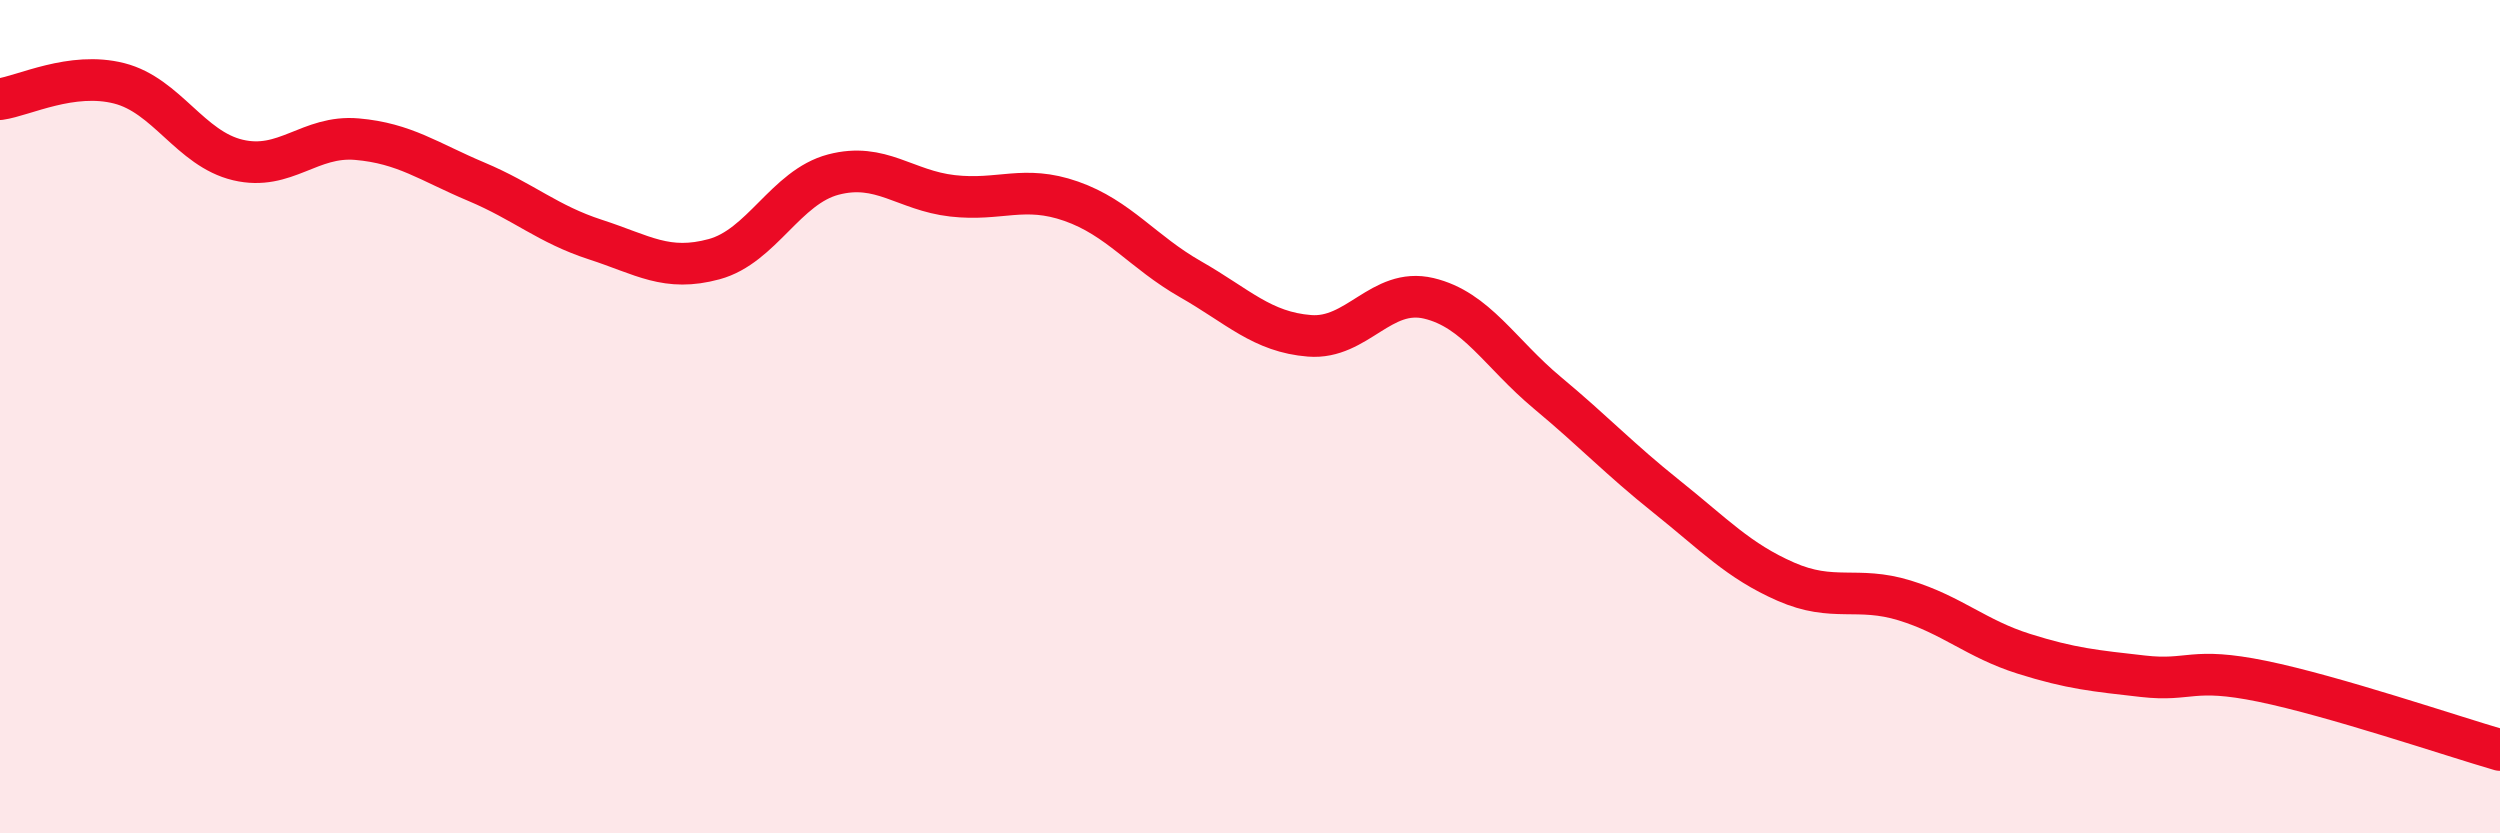
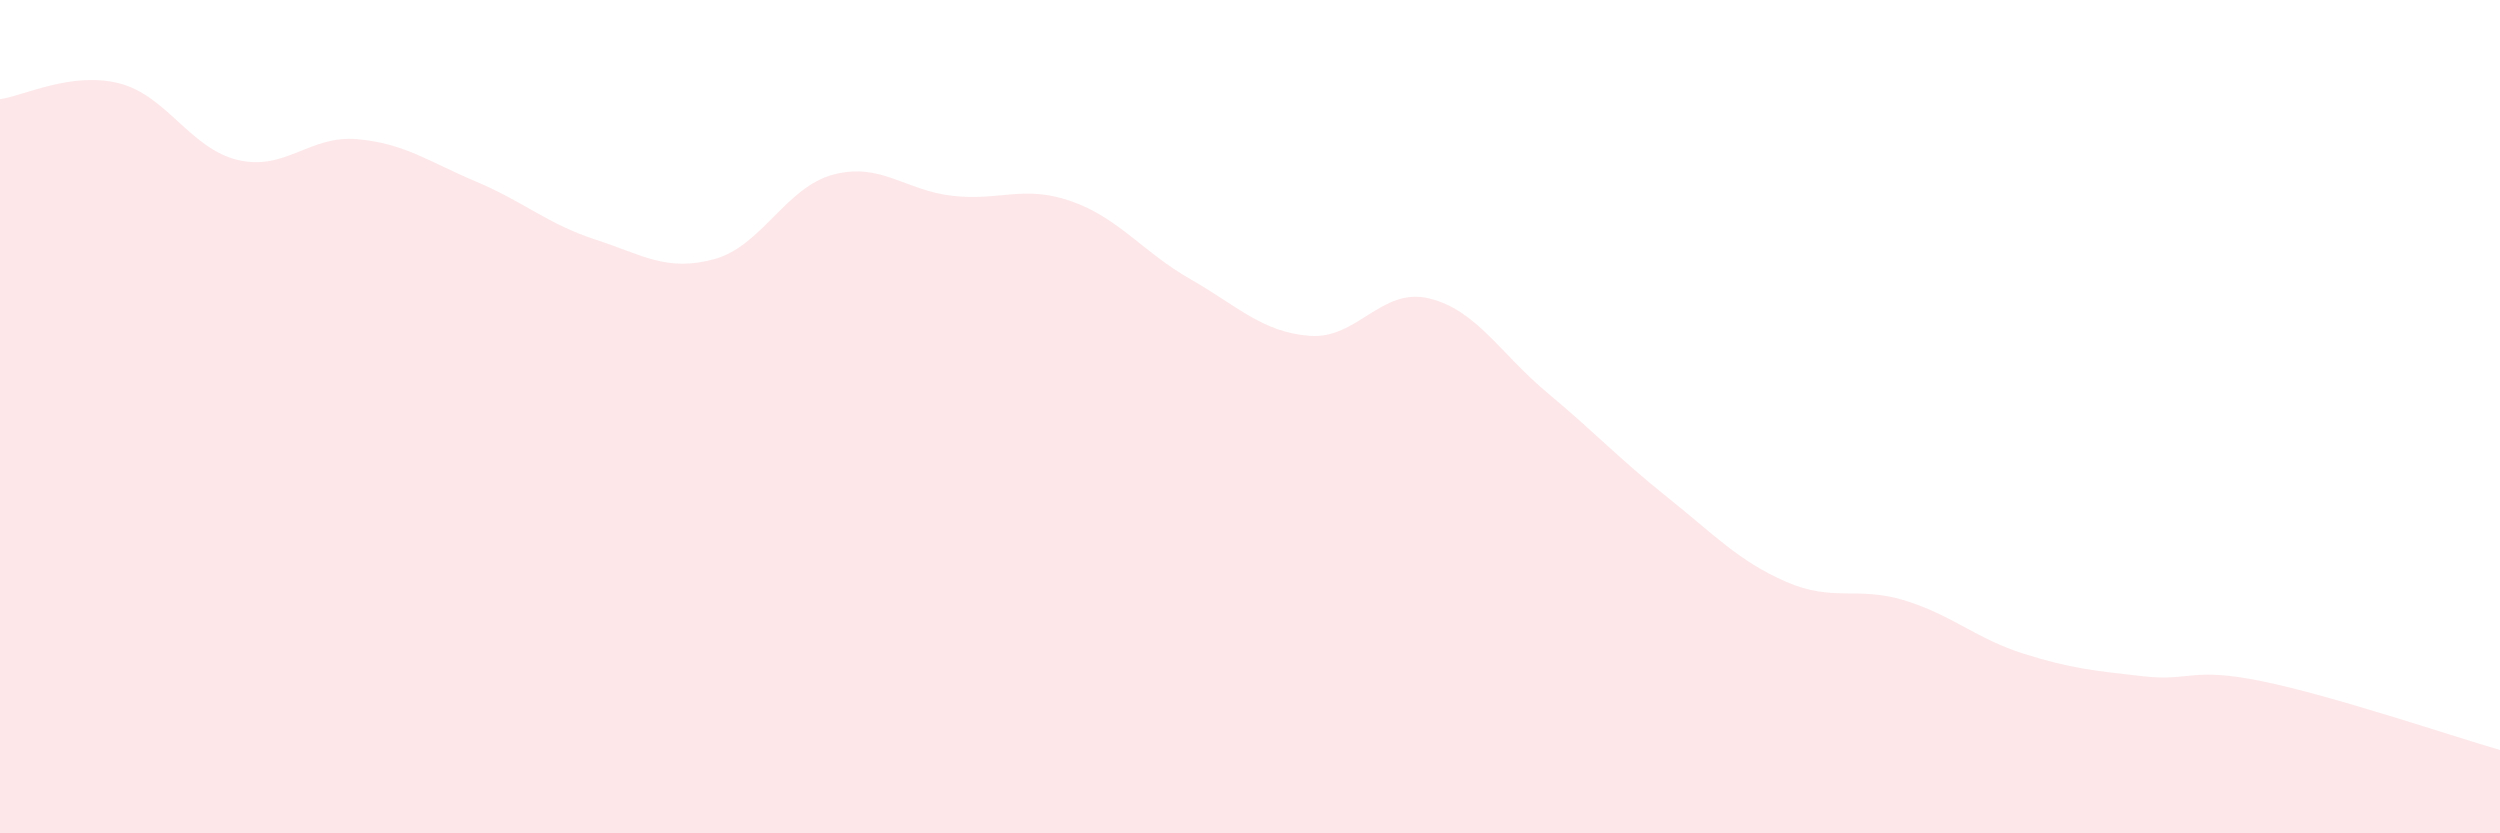
<svg xmlns="http://www.w3.org/2000/svg" width="60" height="20" viewBox="0 0 60 20">
  <path d="M 0,2.38 C 0.57,2.3 1.72,1.71 2.86,2 C 4,2.29 4.57,3.57 5.71,3.84 C 6.85,4.11 7.43,3.24 8.57,3.34 C 9.71,3.44 10.29,3.88 11.43,4.36 C 12.57,4.84 13.15,5.38 14.29,5.75 C 15.43,6.12 16,6.53 17.14,6.22 C 18.28,5.91 18.86,4.49 20,4.19 C 21.14,3.89 21.72,4.57 22.86,4.7 C 24,4.83 24.57,4.43 25.71,4.83 C 26.85,5.23 27.43,6.05 28.57,6.7 C 29.71,7.35 30.29,7.97 31.43,8.06 C 32.57,8.15 33.15,6.89 34.29,7.16 C 35.43,7.43 36,8.48 37.14,9.43 C 38.28,10.38 38.86,11.01 40,11.92 C 41.14,12.83 41.72,13.46 42.86,13.96 C 44,14.46 44.57,14.06 45.71,14.41 C 46.85,14.76 47.43,15.33 48.57,15.69 C 49.71,16.05 50.29,16.1 51.43,16.23 C 52.57,16.36 52.58,16 54.29,16.35 C 56,16.7 58.86,17.67 60,18L60 20L0 20Z" fill="#EB0A25" opacity="0.1" stroke-linecap="round" stroke-linejoin="round" />
-   <path d="M 0,2.38 C 0.57,2.3 1.72,1.71 2.86,2 C 4,2.29 4.57,3.57 5.71,3.84 C 6.85,4.11 7.43,3.24 8.57,3.34 C 9.71,3.44 10.29,3.88 11.43,4.36 C 12.57,4.84 13.15,5.38 14.29,5.75 C 15.43,6.12 16,6.53 17.14,6.22 C 18.28,5.91 18.86,4.49 20,4.19 C 21.14,3.89 21.72,4.57 22.86,4.7 C 24,4.83 24.57,4.43 25.71,4.83 C 26.85,5.23 27.43,6.05 28.57,6.7 C 29.71,7.35 30.29,7.97 31.43,8.06 C 32.57,8.15 33.15,6.89 34.29,7.16 C 35.43,7.43 36,8.48 37.14,9.43 C 38.28,10.38 38.86,11.01 40,11.92 C 41.14,12.83 41.72,13.46 42.86,13.96 C 44,14.46 44.57,14.06 45.71,14.41 C 46.85,14.76 47.43,15.33 48.57,15.69 C 49.71,16.05 50.29,16.1 51.43,16.23 C 52.57,16.36 52.58,16 54.29,16.35 C 56,16.7 58.86,17.67 60,18" stroke="#EB0A25" stroke-width="1" fill="none" stroke-linecap="round" stroke-linejoin="round" />
</svg>